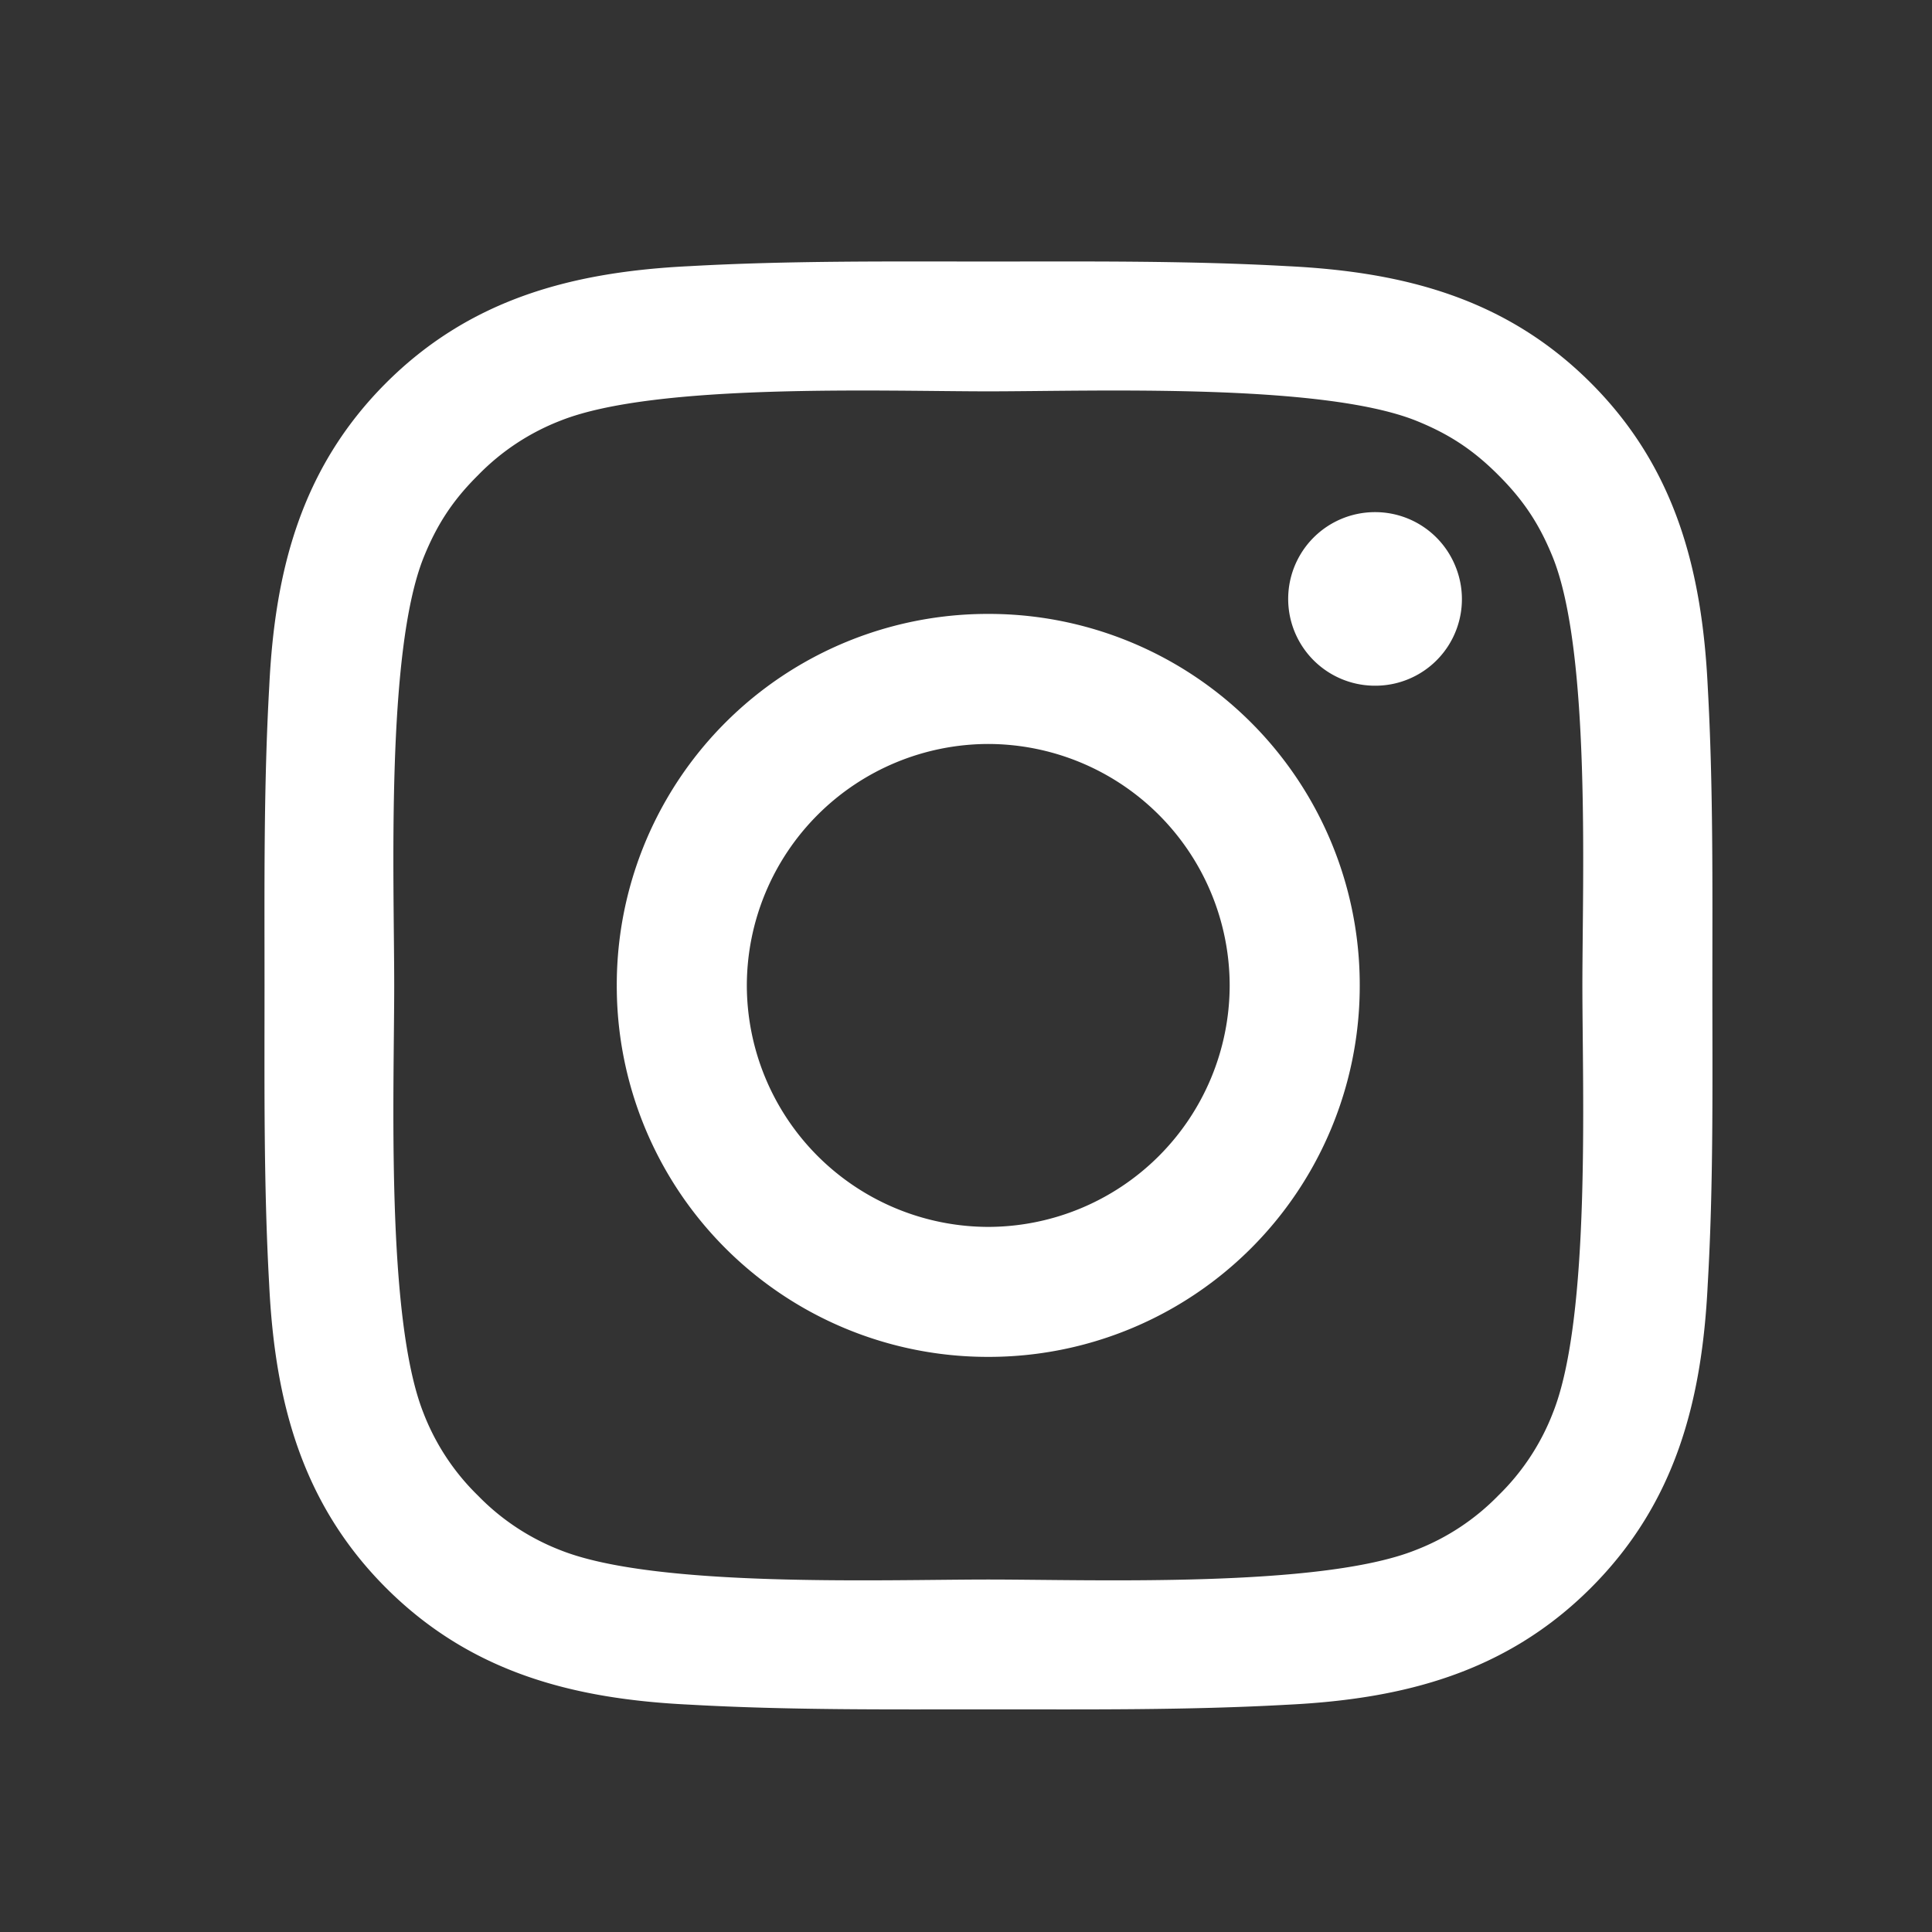
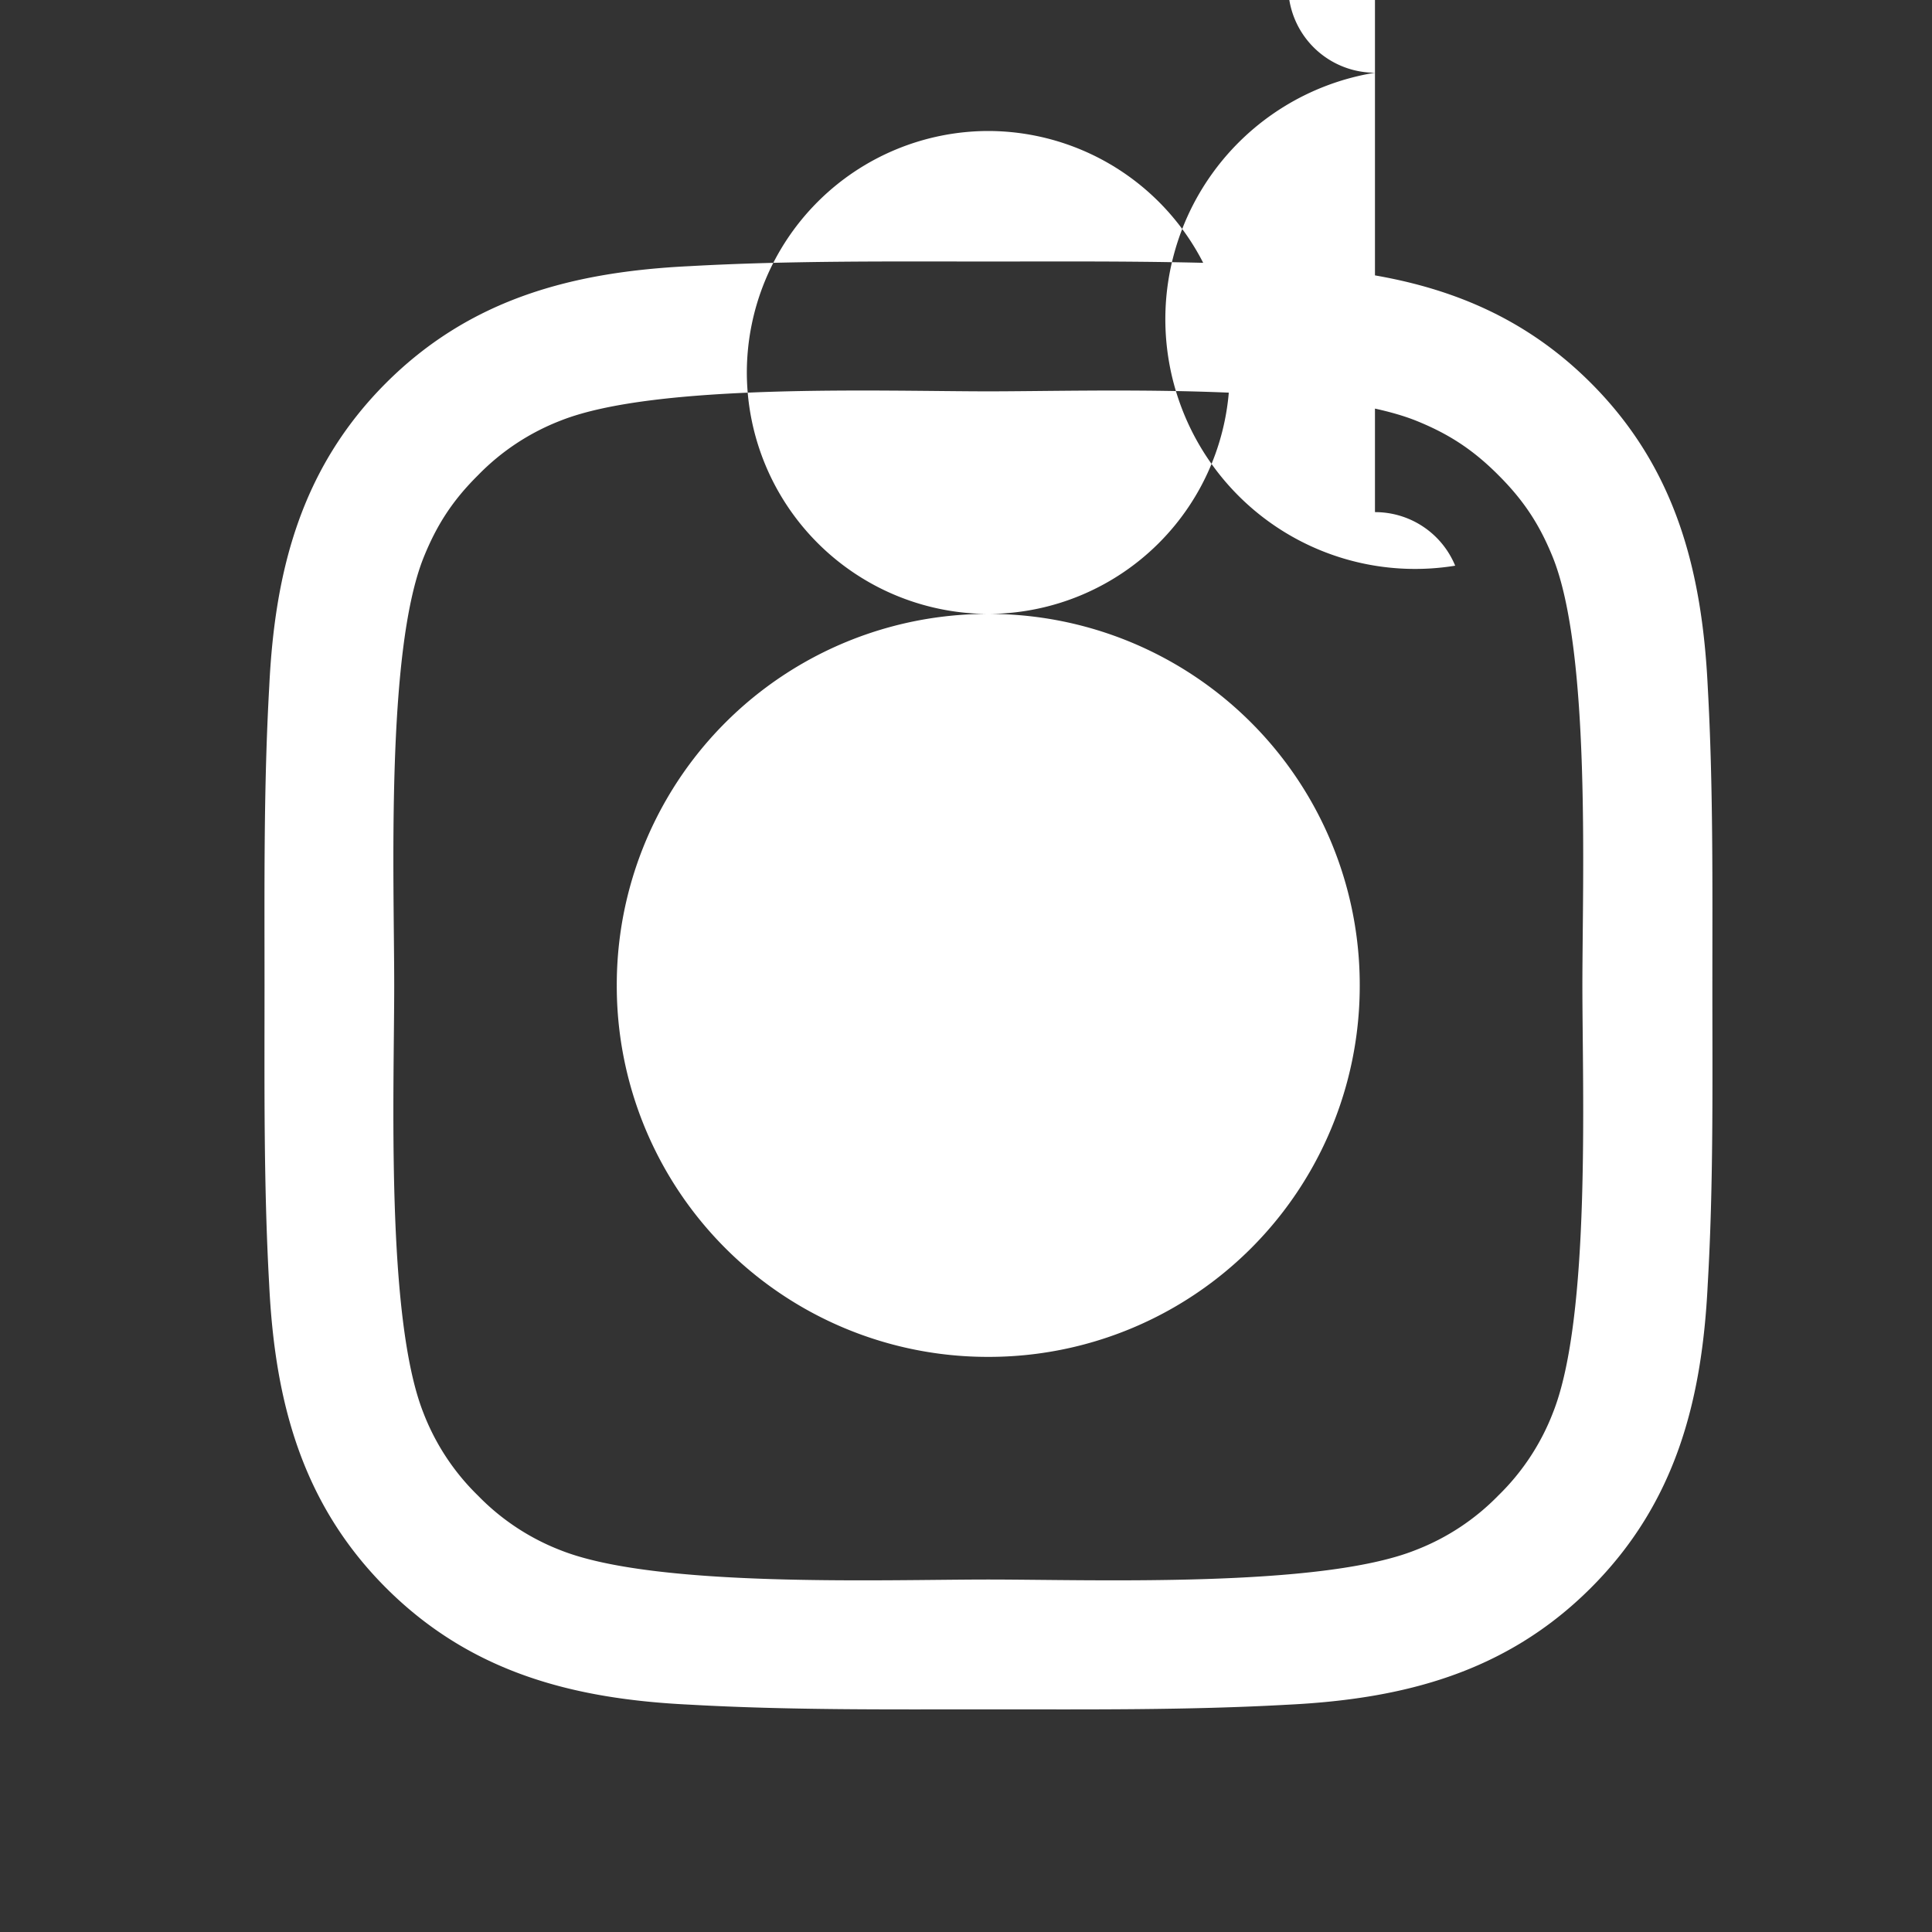
<svg xmlns="http://www.w3.org/2000/svg" width="25" height="25" fill="none">
  <rect width="100%" height="100%" fill="#333333" stroke="none" />
-   <path fill="#fff" d="M12.788 7.944a4.8 4.8 0 0 0-4.807 4.808 4.8 4.8 0 0 0 4.807 4.806 4.8 4.8 0 0 0 4.807-4.806 4.8 4.8 0 0 0-4.807-4.808m0 7.932a3.13 3.13 0 0 1-3.124-3.124 3.13 3.13 0 0 1 3.124-3.125 3.13 3.13 0 0 1 3.124 3.124 3.13 3.13 0 0 1-3.124 3.125m5.004-9.249a1.122 1.122 0 1 0 0 2.246A1.12 1.12 0 0 0 18.83 7.32a1.12 1.12 0 0 0-1.038-.693m4.366 6.125c0-1.294.012-2.576-.06-3.868-.073-1.5-.415-2.831-1.512-3.928-1.1-1.1-2.428-1.439-3.928-1.512-1.294-.072-2.576-.06-3.868-.06-1.293 0-2.575-.012-3.867.06-1.5.073-2.83.415-3.928 1.512-1.099 1.1-1.439 2.428-1.511 3.928-.073 1.294-.061 2.576-.061 3.867 0 1.292-.012 2.576.06 3.868.073 1.5.415 2.83 1.512 3.928 1.1 1.099 2.428 1.439 3.928 1.511 1.294.073 2.576.061 3.867.061 1.294 0 2.576.012 3.868-.06 1.5-.073 2.831-.415 3.928-1.512 1.1-1.1 1.439-2.428 1.512-3.928.075-1.292.06-2.574.06-3.867m-2.062 5.526a3 3 0 0 1-.708 1.074 3 3 0 0 1-1.073.707c-1.233.49-4.16.38-5.527.38s-4.296.11-5.529-.377a3 3 0 0 1-1.073-.708 3 3 0 0 1-.708-1.074c-.487-1.235-.377-4.162-.377-5.529s-.11-4.296.377-5.528c.171-.427.377-.746.708-1.074a3 3 0 0 1 1.073-.708c1.233-.487 4.163-.377 5.53-.377s4.295-.11 5.528.377c.427.171.745.378 1.073.708.331.33.537.647.708 1.074.488 1.232.378 4.162.378 5.529s.11 4.293-.38 5.526" />
+   <path fill="#fff" d="M12.788 7.944a4.8 4.8 0 0 0-4.807 4.808 4.8 4.8 0 0 0 4.807 4.806 4.8 4.8 0 0 0 4.807-4.806 4.8 4.8 0 0 0-4.807-4.808a3.13 3.13 0 0 1-3.124-3.124 3.13 3.13 0 0 1 3.124-3.125 3.13 3.13 0 0 1 3.124 3.124 3.13 3.13 0 0 1-3.124 3.125m5.004-9.249a1.122 1.122 0 1 0 0 2.246A1.12 1.12 0 0 0 18.83 7.32a1.12 1.12 0 0 0-1.038-.693m4.366 6.125c0-1.294.012-2.576-.06-3.868-.073-1.5-.415-2.831-1.512-3.928-1.1-1.1-2.428-1.439-3.928-1.512-1.294-.072-2.576-.06-3.868-.06-1.293 0-2.575-.012-3.867.06-1.5.073-2.83.415-3.928 1.512-1.099 1.1-1.439 2.428-1.511 3.928-.073 1.294-.061 2.576-.061 3.867 0 1.292-.012 2.576.06 3.868.073 1.5.415 2.83 1.512 3.928 1.1 1.099 2.428 1.439 3.928 1.511 1.294.073 2.576.061 3.867.061 1.294 0 2.576.012 3.868-.06 1.5-.073 2.831-.415 3.928-1.512 1.1-1.1 1.439-2.428 1.512-3.928.075-1.292.06-2.574.06-3.867m-2.062 5.526a3 3 0 0 1-.708 1.074 3 3 0 0 1-1.073.707c-1.233.49-4.16.38-5.527.38s-4.296.11-5.529-.377a3 3 0 0 1-1.073-.708 3 3 0 0 1-.708-1.074c-.487-1.235-.377-4.162-.377-5.529s-.11-4.296.377-5.528c.171-.427.377-.746.708-1.074a3 3 0 0 1 1.073-.708c1.233-.487 4.163-.377 5.53-.377s4.295-.11 5.528.377c.427.171.745.378 1.073.708.331.33.537.647.708 1.074.488 1.232.378 4.162.378 5.529s.11 4.293-.38 5.526" />
</svg>